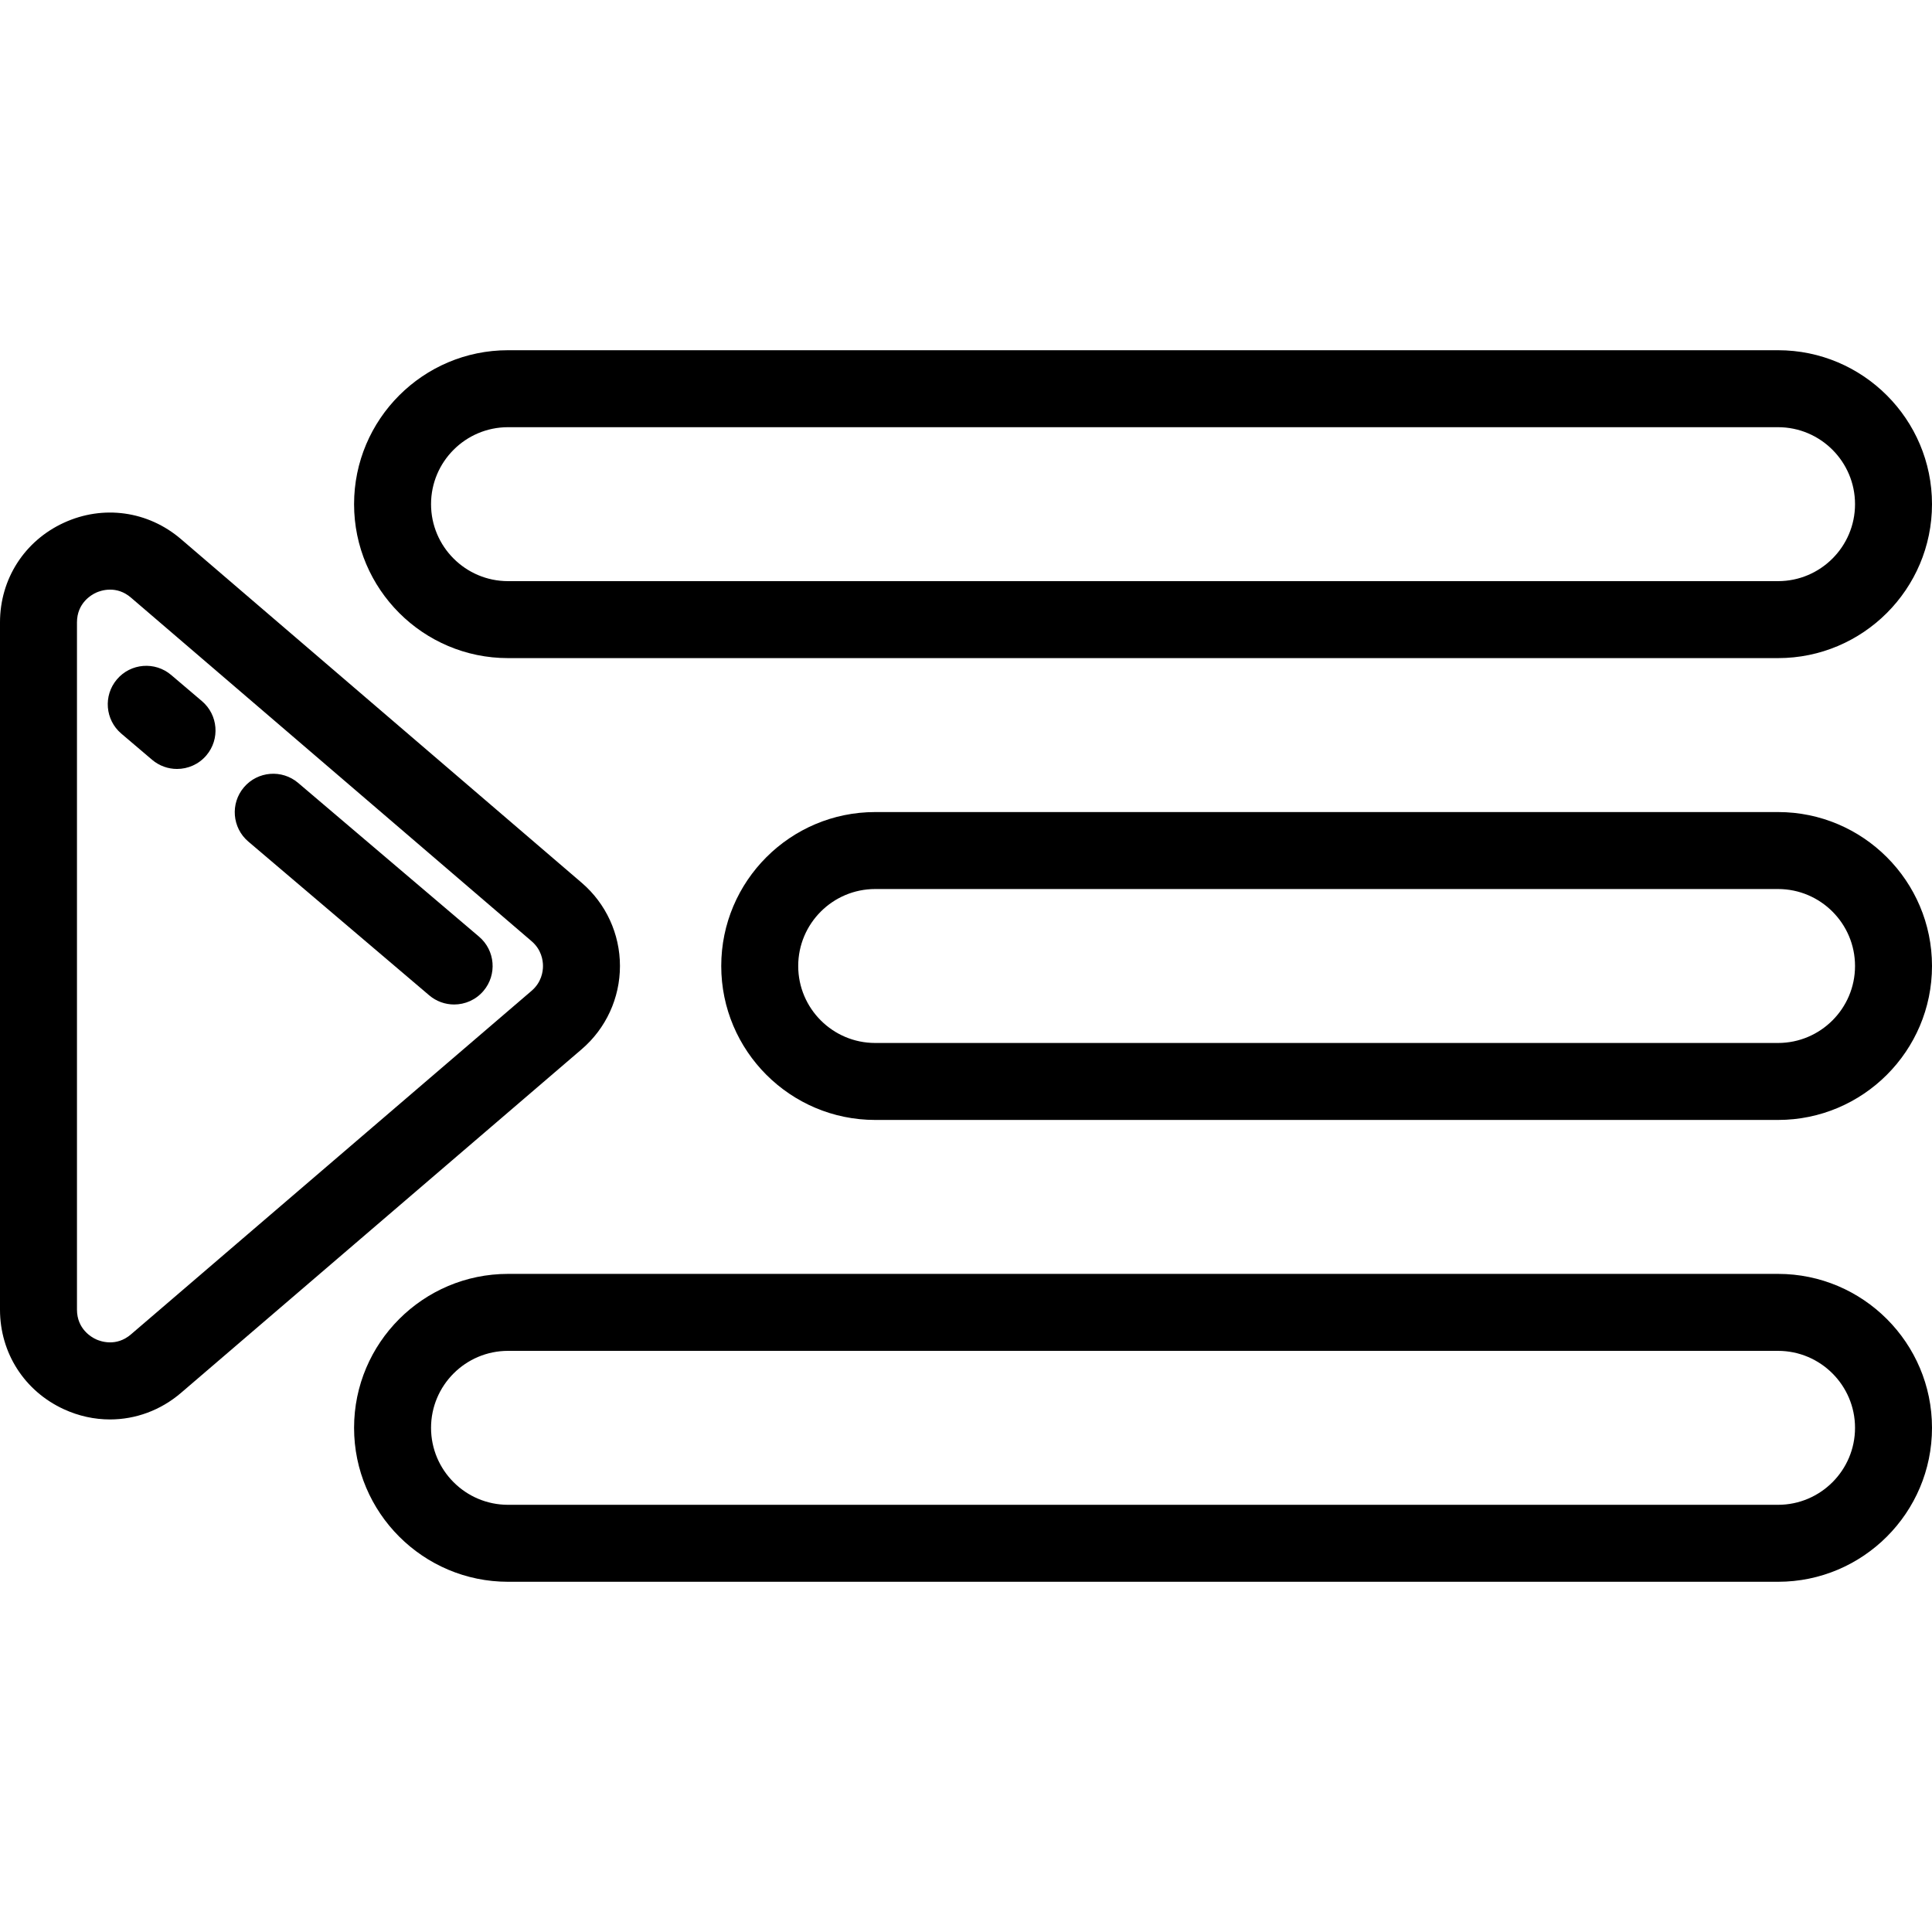
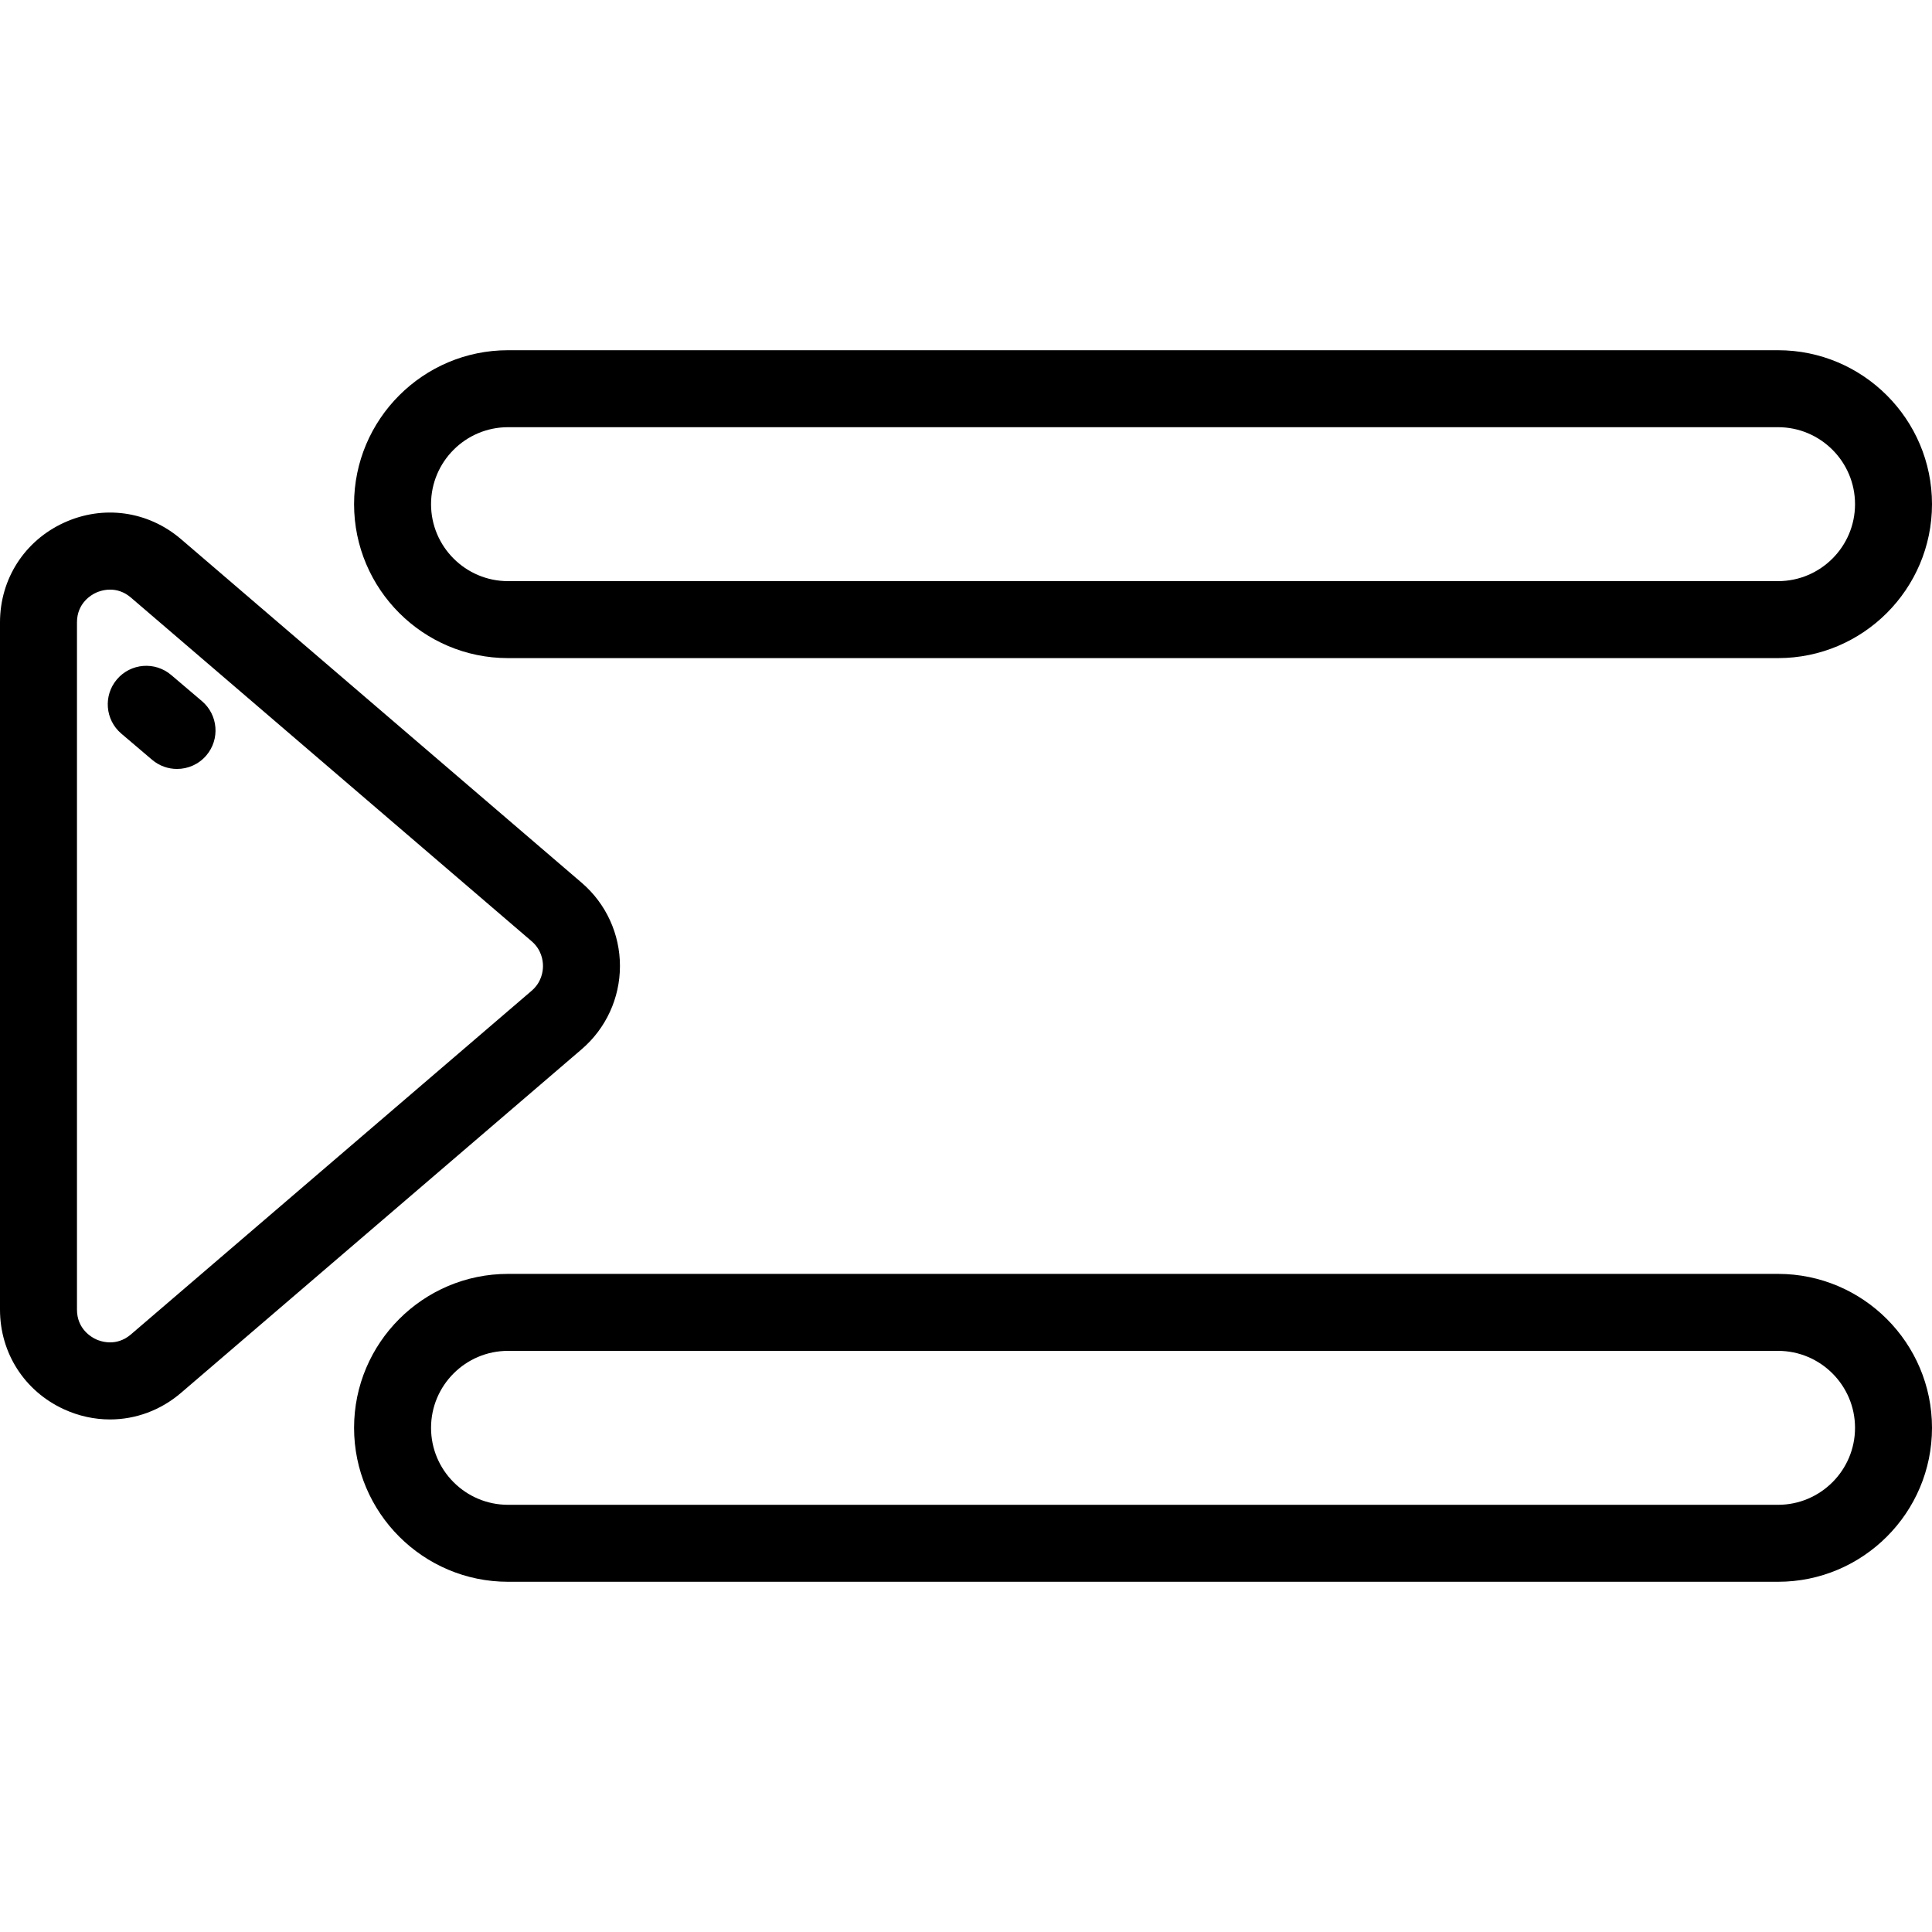
<svg xmlns="http://www.w3.org/2000/svg" version="1.1" id="Layer_1" x="0px" y="0px" viewBox="0 0 502 502" style="enable-background:new 0 0 502 502;" xml:space="preserve">
  <g>
    <g>
      <g>
        <path d="M132,171h330c22.056,0,40-17.944,40-40c0-22.056-17.944-40-40-40H132c-22.056,0-40,17.944-40,40     C92,153.056,109.944,171,132,171z M132,111h330c11.028,0,20,8.972,20,20s-8.972,20-20,20H132c-11.028,0-20-8.972-20-20     S120.972,111,132,111z" />
-         <path d="M462,211H227.403c-22.056,0-40,17.944-40,40c0,22.056,17.944,40,40,40H462c22.056,0,40-17.944,40-40     C502,228.944,484.056,211,462,211z M462,271H227.403c-11.028,0-20-8.972-20-20s8.972-20,20-20H462c11.028,0,20,8.972,20,20     S473.028,271,462,271z" />
        <path d="M462,331H132c-22.056,0-40,17.944-40,40c0,22.056,17.944,40,40,40h330c22.056,0,40-17.944,40-40     C502,348.944,484.056,331,462,331z M462,391H132c-11.028,0-20-8.972-20-20s8.972-20,20-20h330c11.028,0,20,8.972,20,20     S473.028,391,462,391z" />
        <path d="M161.086,250.999c0-8.325-3.624-16.208-9.942-21.627c-0.001,0-0.001,0-0.001,0L47.04,140.092     c-8.552-7.333-20.22-8.965-30.45-4.259C6.356,140.538,0,150.457,0,161.72v178.56c0,11.262,6.356,21.182,16.59,25.886     c3.873,1.781,7.95,2.654,11.987,2.654c6.63,0,13.15-2.355,18.463-6.912l104.104-89.282     C157.462,267.207,161.086,259.324,161.086,250.999z M138.123,257.446L34.02,346.726c-3.834,3.287-7.914,1.803-9.076,1.27     C23.784,347.462,20,345.33,20,340.28V161.72c0-5.05,3.784-7.182,4.944-7.715c0.597-0.274,1.964-0.799,3.673-0.799     c1.617,0,3.54,0.47,5.403,2.068l104.103,89.28c2.578,2.211,2.963,4.988,2.963,6.446S140.701,255.235,138.123,257.446z" />
        <path d="M52.476,182.181l-8-6.8c-4.208-3.577-10.52-3.065-14.096,1.143c-3.577,4.208-3.065,10.519,1.143,14.096l8,6.8     c1.881,1.598,4.183,2.38,6.472,2.38c2.832,0,5.647-1.197,7.624-3.523C57.196,192.069,56.684,185.758,52.476,182.181z" />
-         <path d="M124.477,243.381l-47.004-39.954c-4.208-3.577-10.52-3.065-14.096,1.143c-3.577,4.208-3.065,10.519,1.143,14.096     l47.003,39.953c1.881,1.599,4.183,2.381,6.472,2.381c2.832,0,5.647-1.196,7.625-3.523     C129.197,253.269,128.685,246.958,124.477,243.381z" />
      </g>
    </g>
  </g>
  <g>
</g>
  <g>
</g>
  <g>
</g>
  <g>
</g>
  <g>
</g>
  <g>
</g>
  <g>
</g>
  <g>
</g>
  <g>
</g>
  <g>
</g>
  <g>
</g>
  <g>
</g>
  <g>
</g>
  <g>
</g>
  <g>
</g>
</svg>